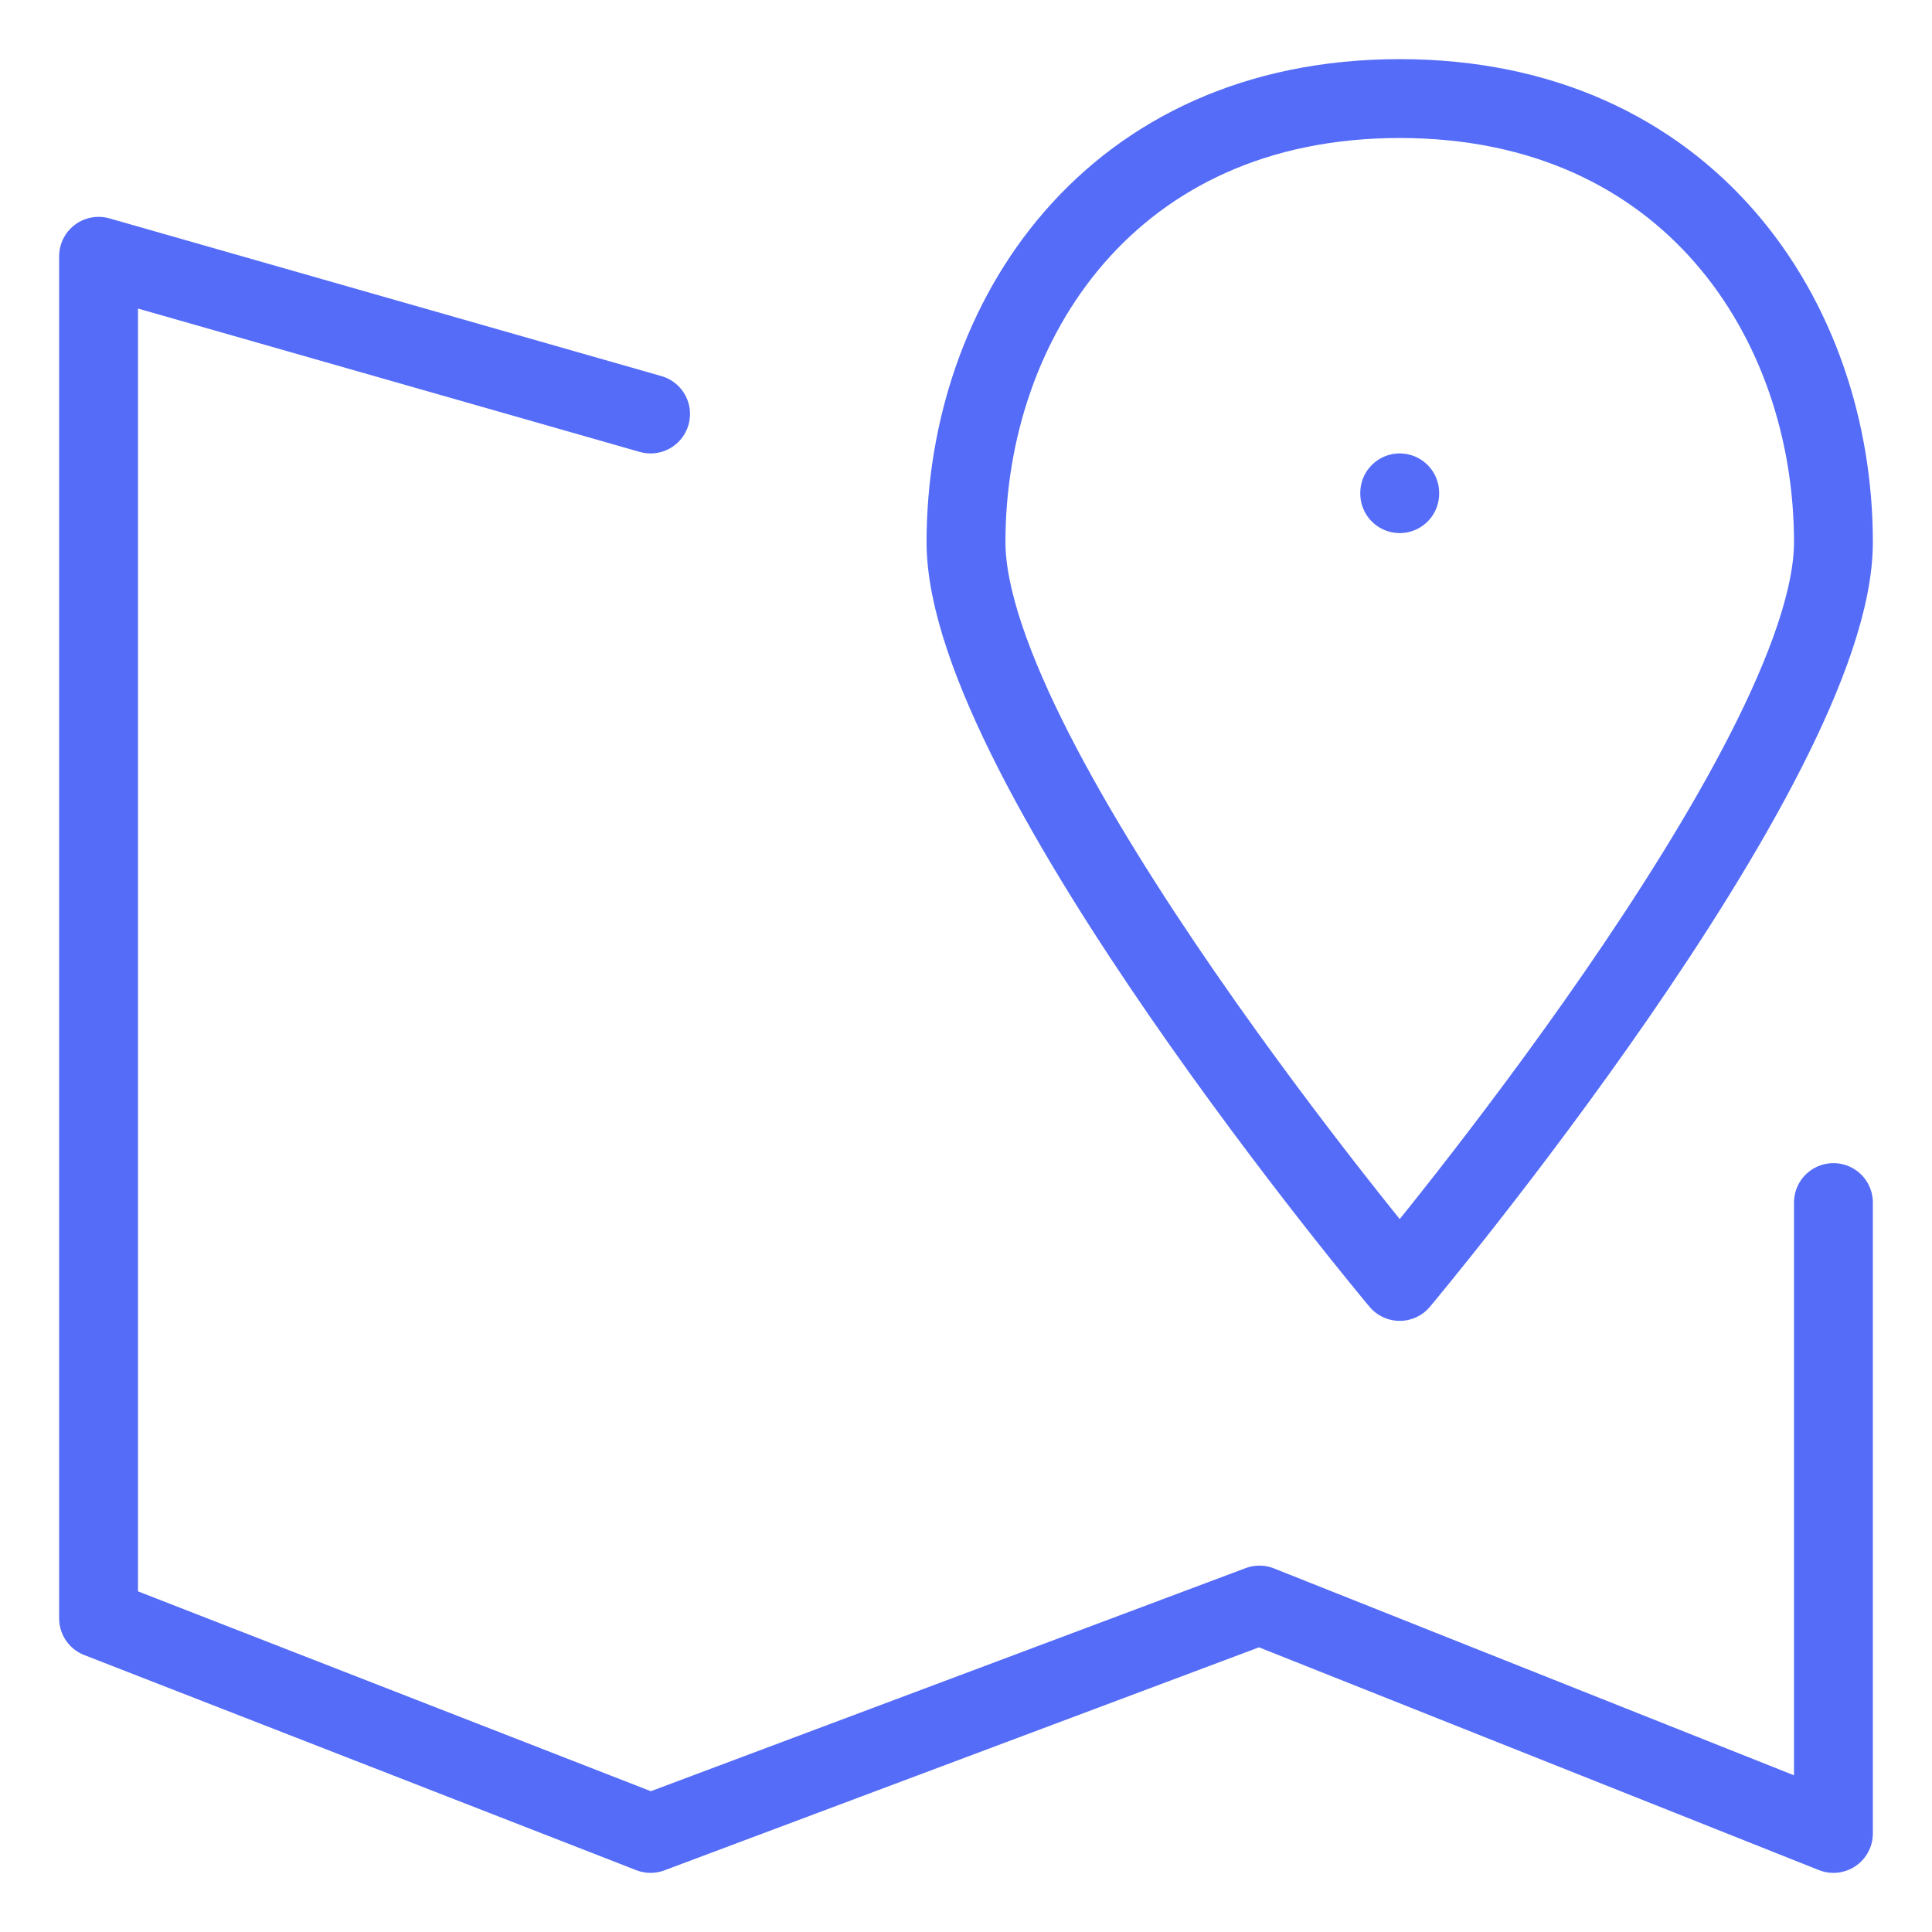
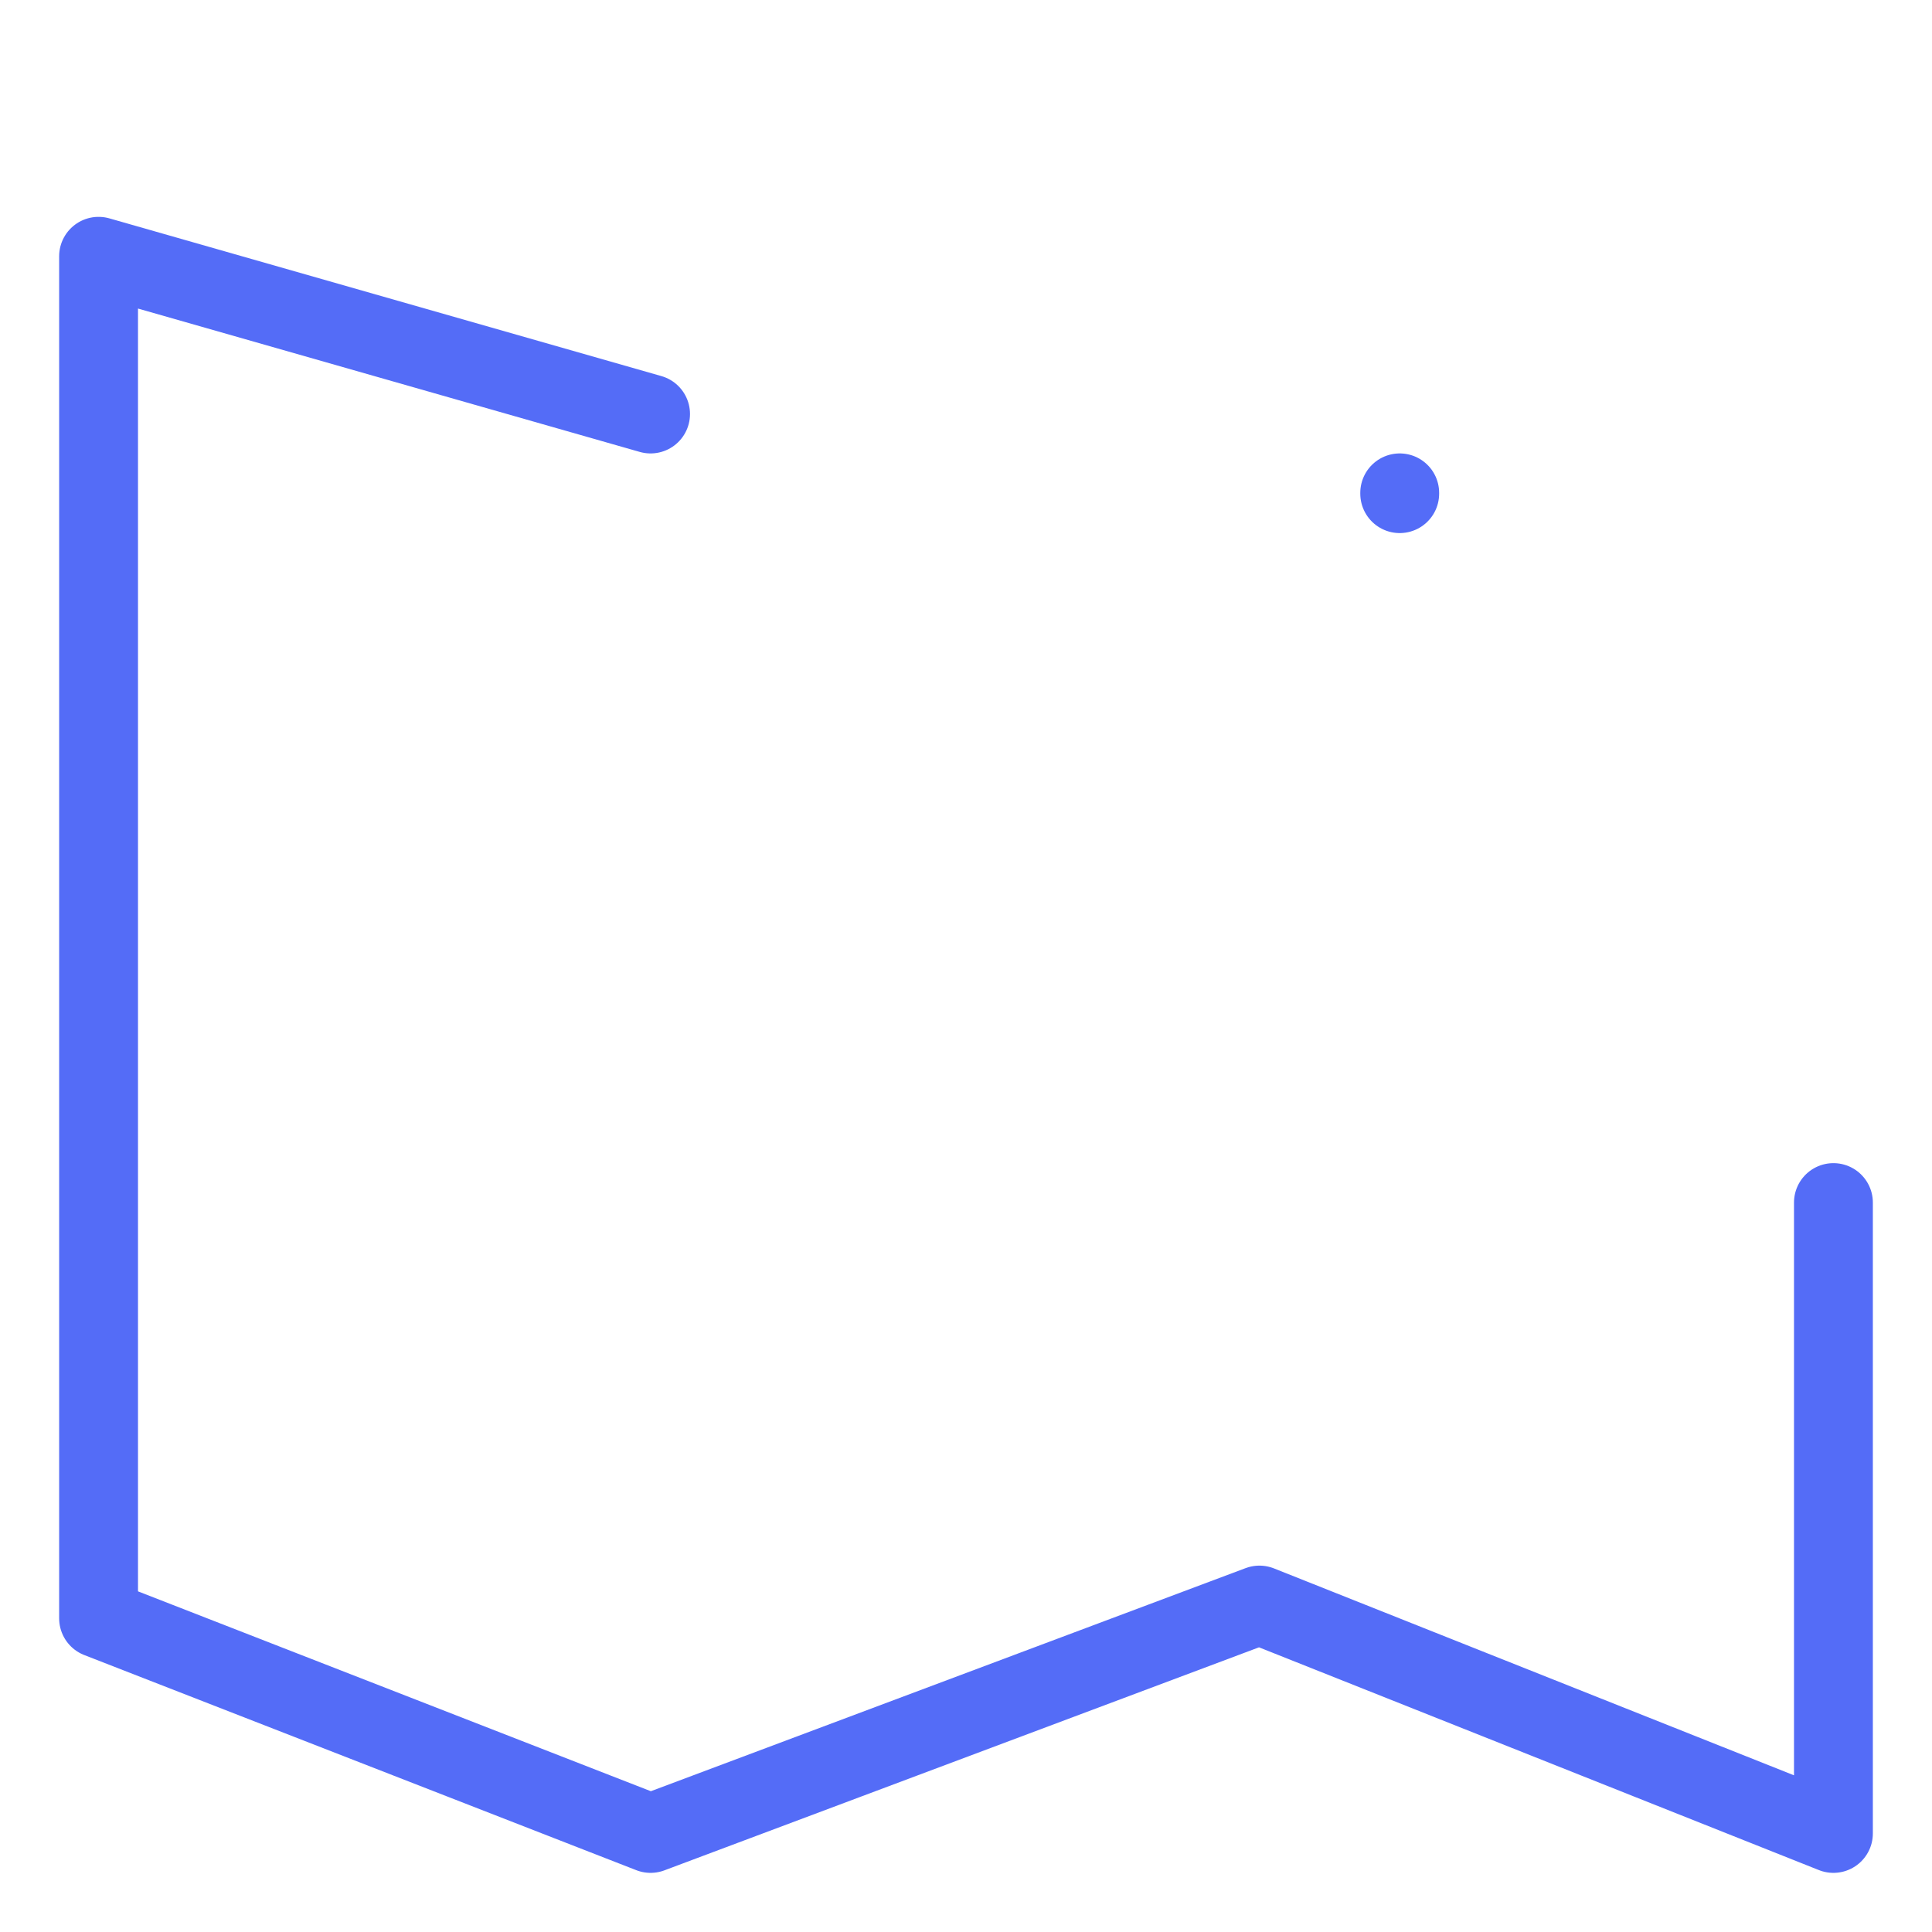
<svg xmlns="http://www.w3.org/2000/svg" width="49" height="49" viewBox="0 0 49 49" fill="none">
  <path d="M16.5 10.5L2.5 6.5V41.044L16.5 46.5L31.942 40.708L46.5 46.5V30.5" stroke="#546CF7" stroke-width="2" stroke-linecap="round" stroke-linejoin="round" />
-   <path d="M35.5 32.5C35.5 32.5 46.5 19.376 46.5 13.75C46.5 8.124 42.834 2.5 35.5 2.5C28.166 2.5 24.5 8.124 24.5 13.75C24.5 19.376 35.5 32.5 35.5 32.5" stroke="#546CF7" stroke-width="2" stroke-linecap="round" stroke-linejoin="round" />
  <path d="M35.5 12.5V12.52" stroke="#546CF7" stroke-width="2" stroke-linecap="round" stroke-linejoin="round" />
</svg>